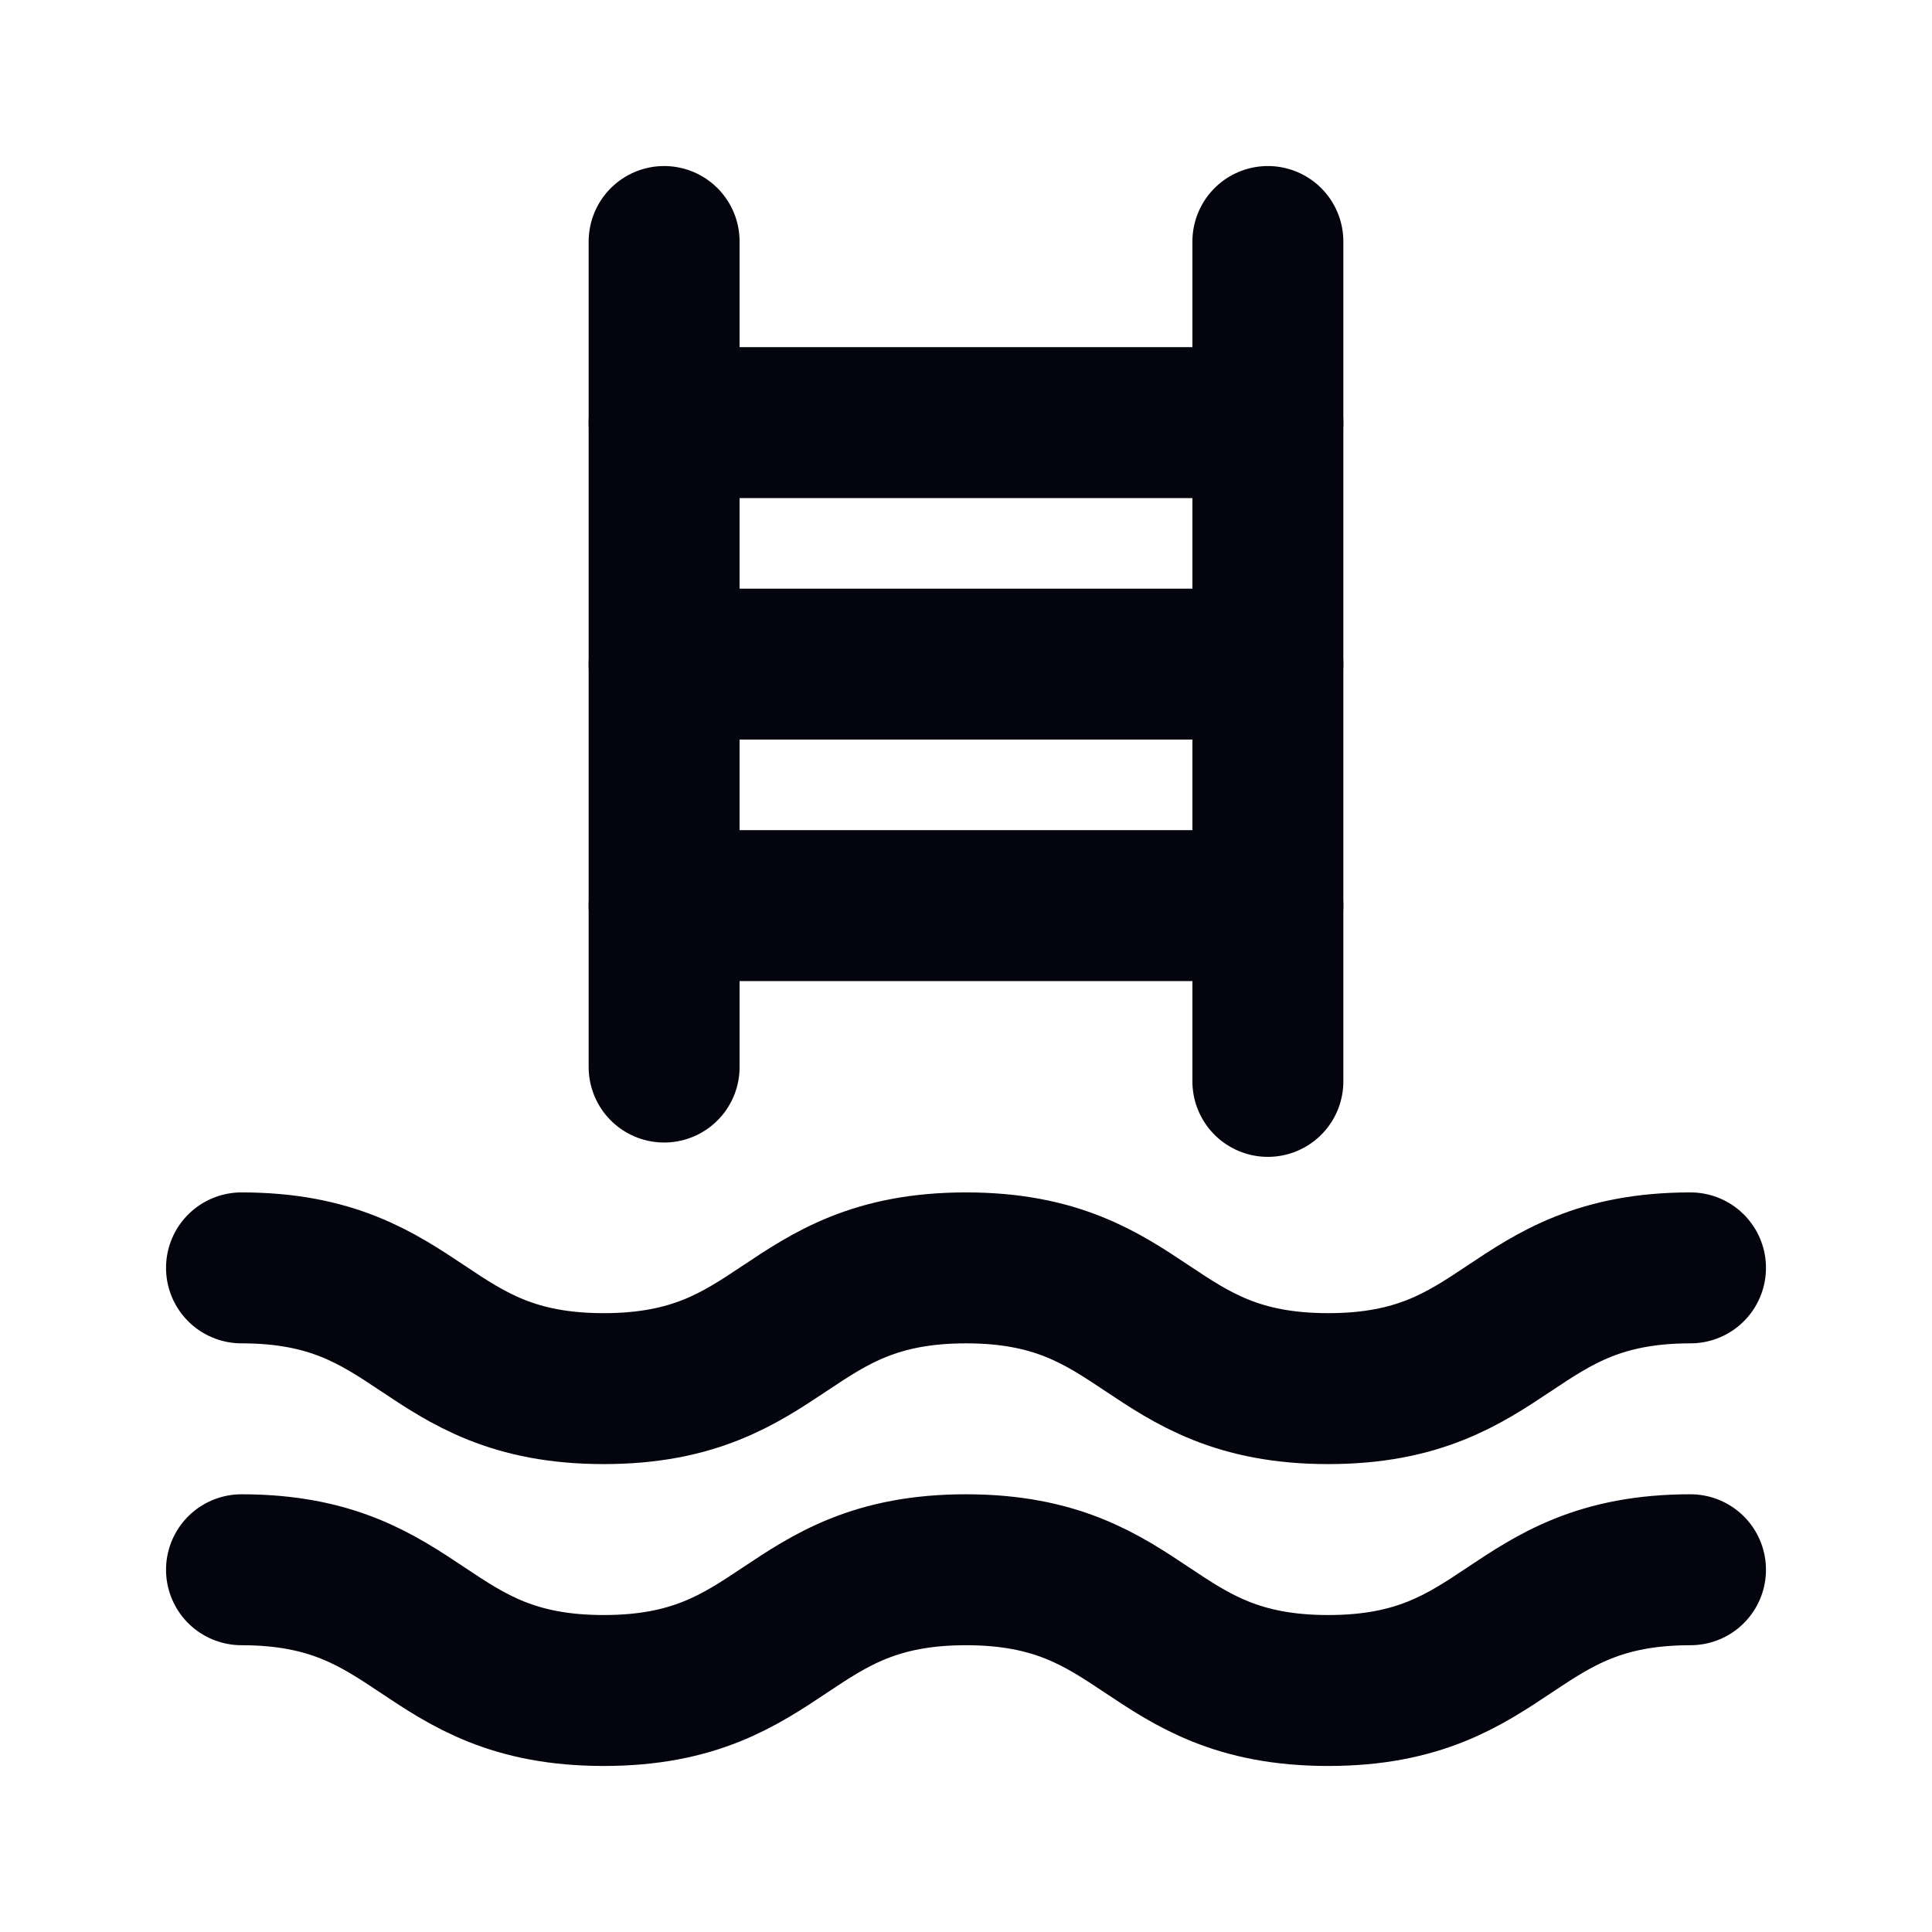
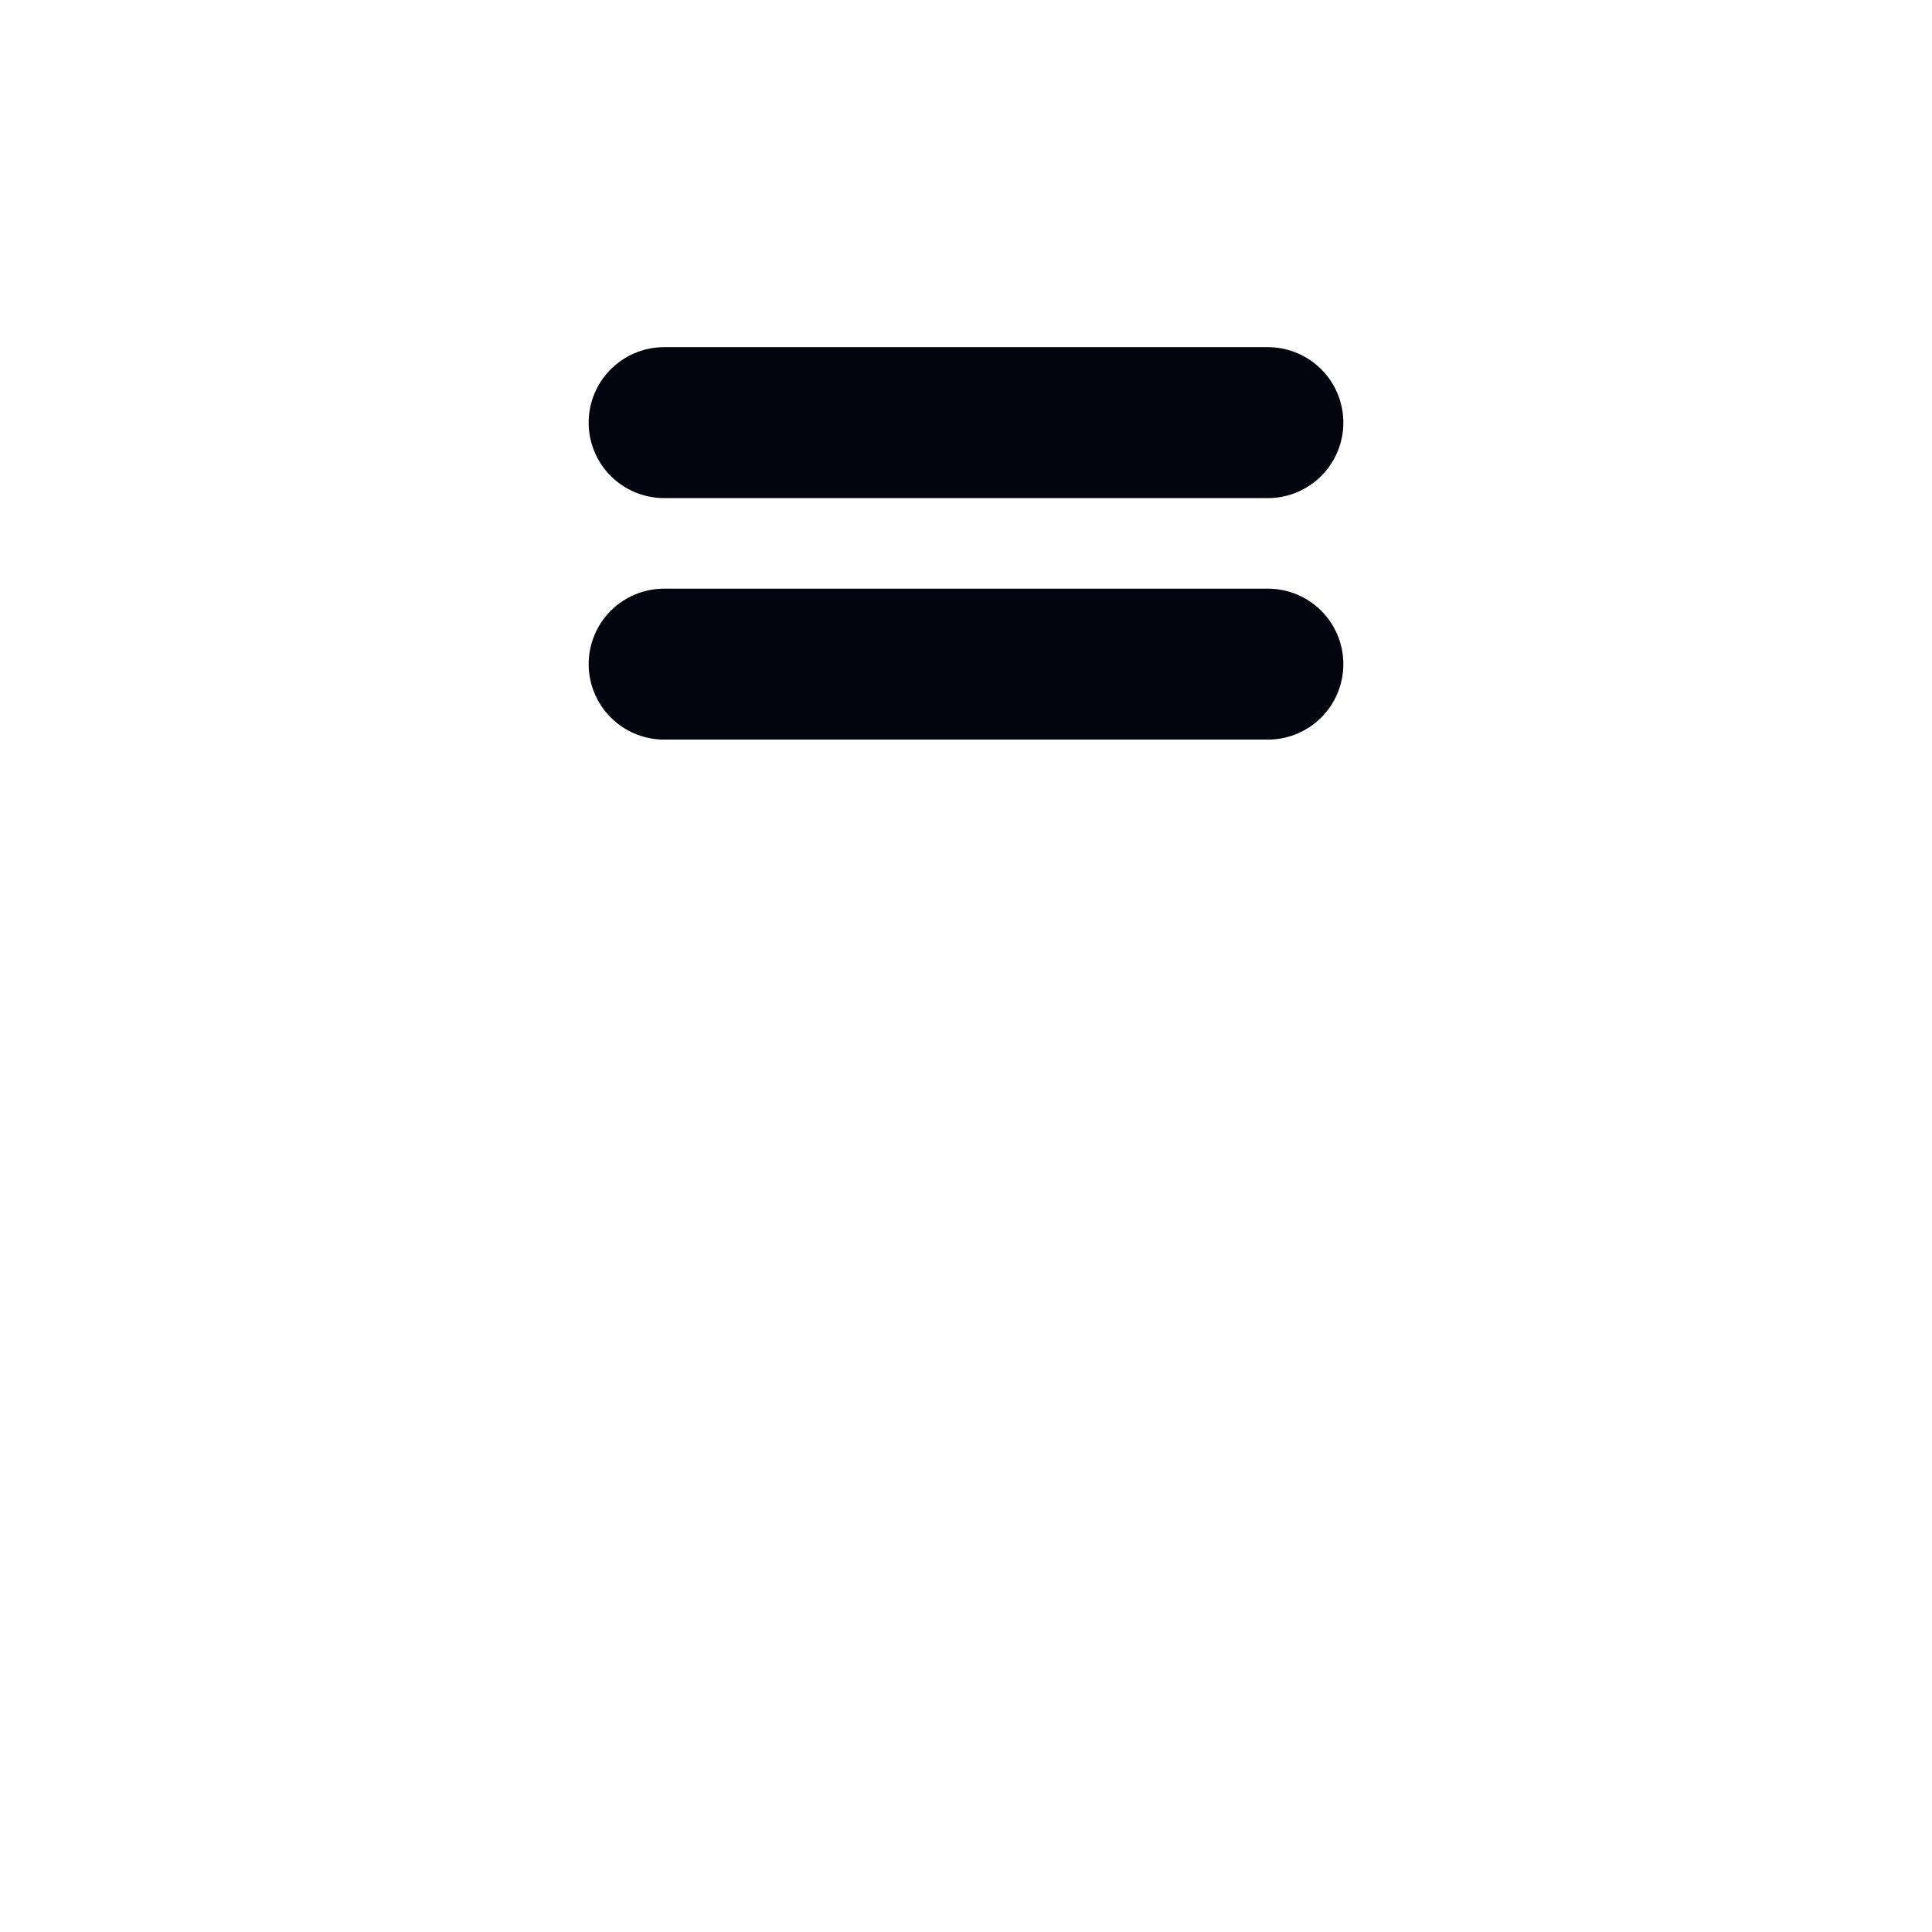
<svg xmlns="http://www.w3.org/2000/svg" width="256" height="256" viewBox="0 0 256 256" fill="none">
  <g clip-path="url(#clip0_1370_7735)">
    <path d="M88 56H168" stroke="#04040F" stroke-width="20" stroke-linecap="round" stroke-linejoin="round" />
    <path d="M88 88H168" stroke="#04040F" stroke-width="20" stroke-linecap="round" stroke-linejoin="round" />
-     <path d="M88 120H168" stroke="#04040F" stroke-width="20" stroke-linecap="round" stroke-linejoin="round" />
-     <path d="M88 32V141.39" stroke="#04040F" stroke-width="20" stroke-linecap="round" stroke-linejoin="round" />
-     <path d="M168 32V143.29" stroke="#04040F" stroke-width="20" stroke-linecap="round" stroke-linejoin="round" />
-     <path d="M32 168C56 168 56 184 80 184C104 184 104 168 128 168C152 168 152 184 176 184C200 184 200 168 224 168" stroke="#04040F" stroke-width="20" stroke-linecap="round" stroke-linejoin="round" />
-     <path d="M32 208C56 208 56 224 80 224C104 224 104 208 128 208C152 208 152 224 176 224C200 224 200 208 224 208" stroke="#04040F" stroke-width="20" stroke-linecap="round" stroke-linejoin="round" />
  </g>
  <defs>
    <clipPath id="clip0_1370_7735">
      <rect width="256" height="256" fill="white" />
    </clipPath>
  </defs>
</svg>